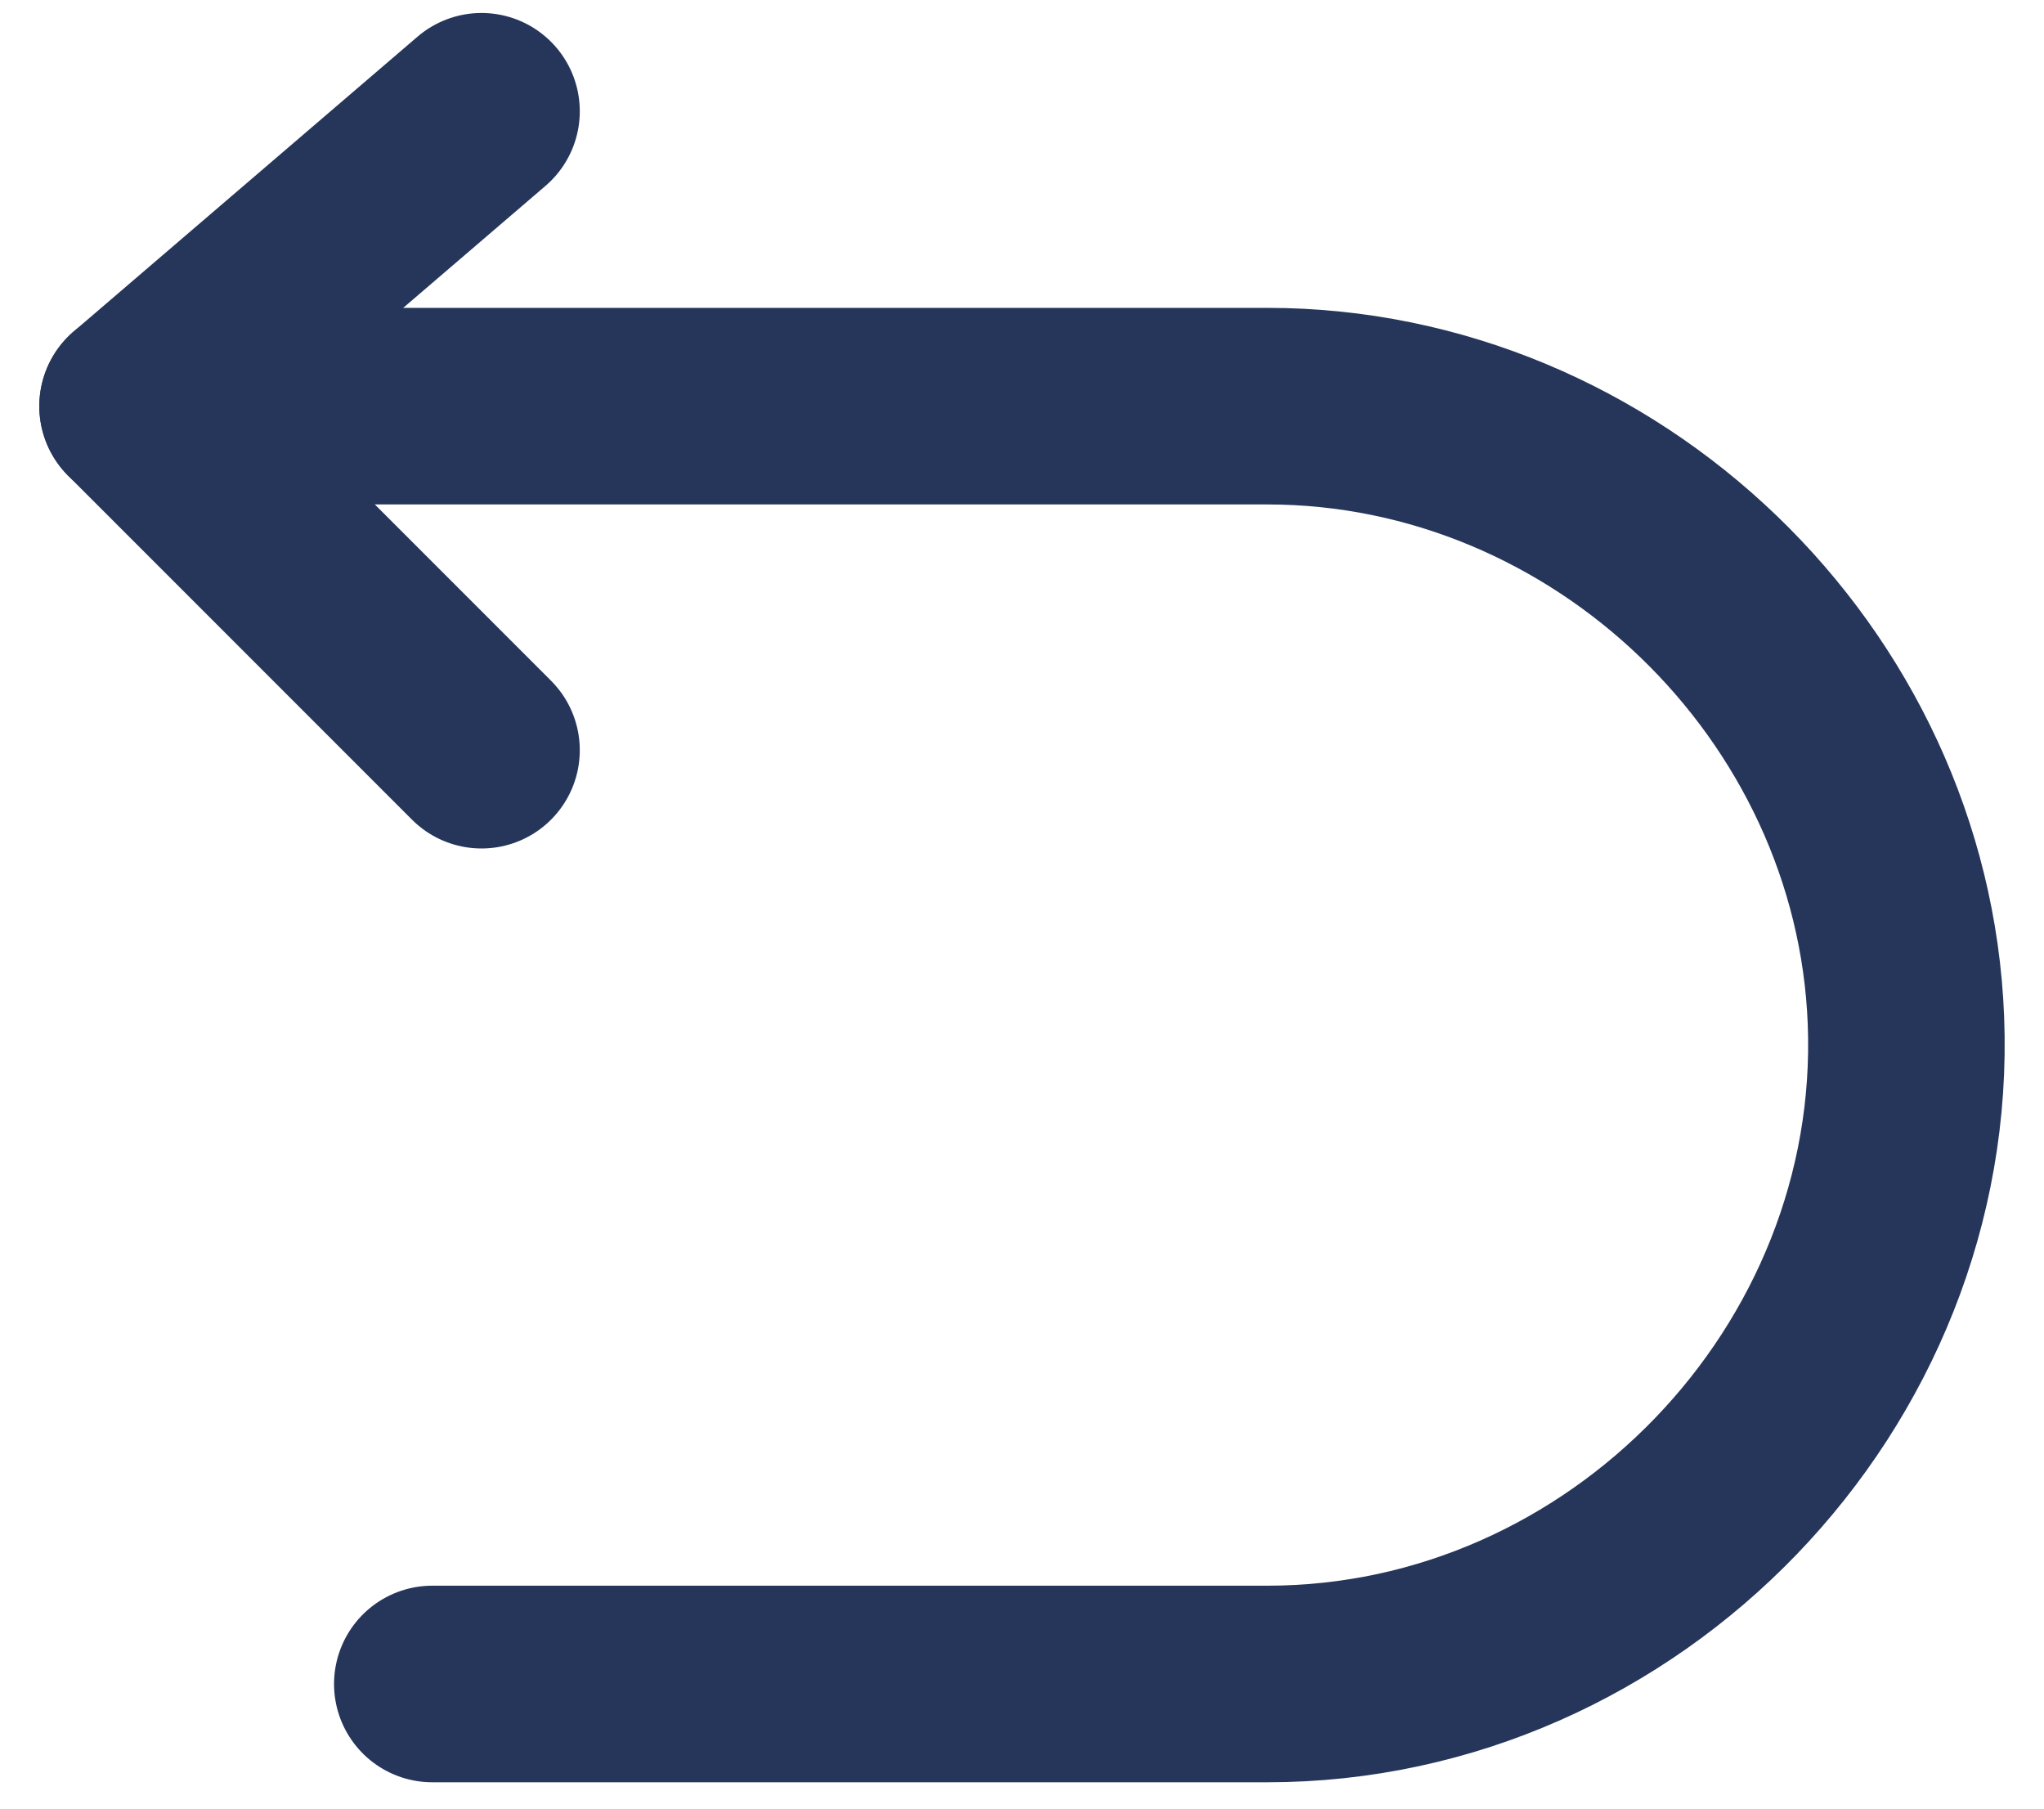
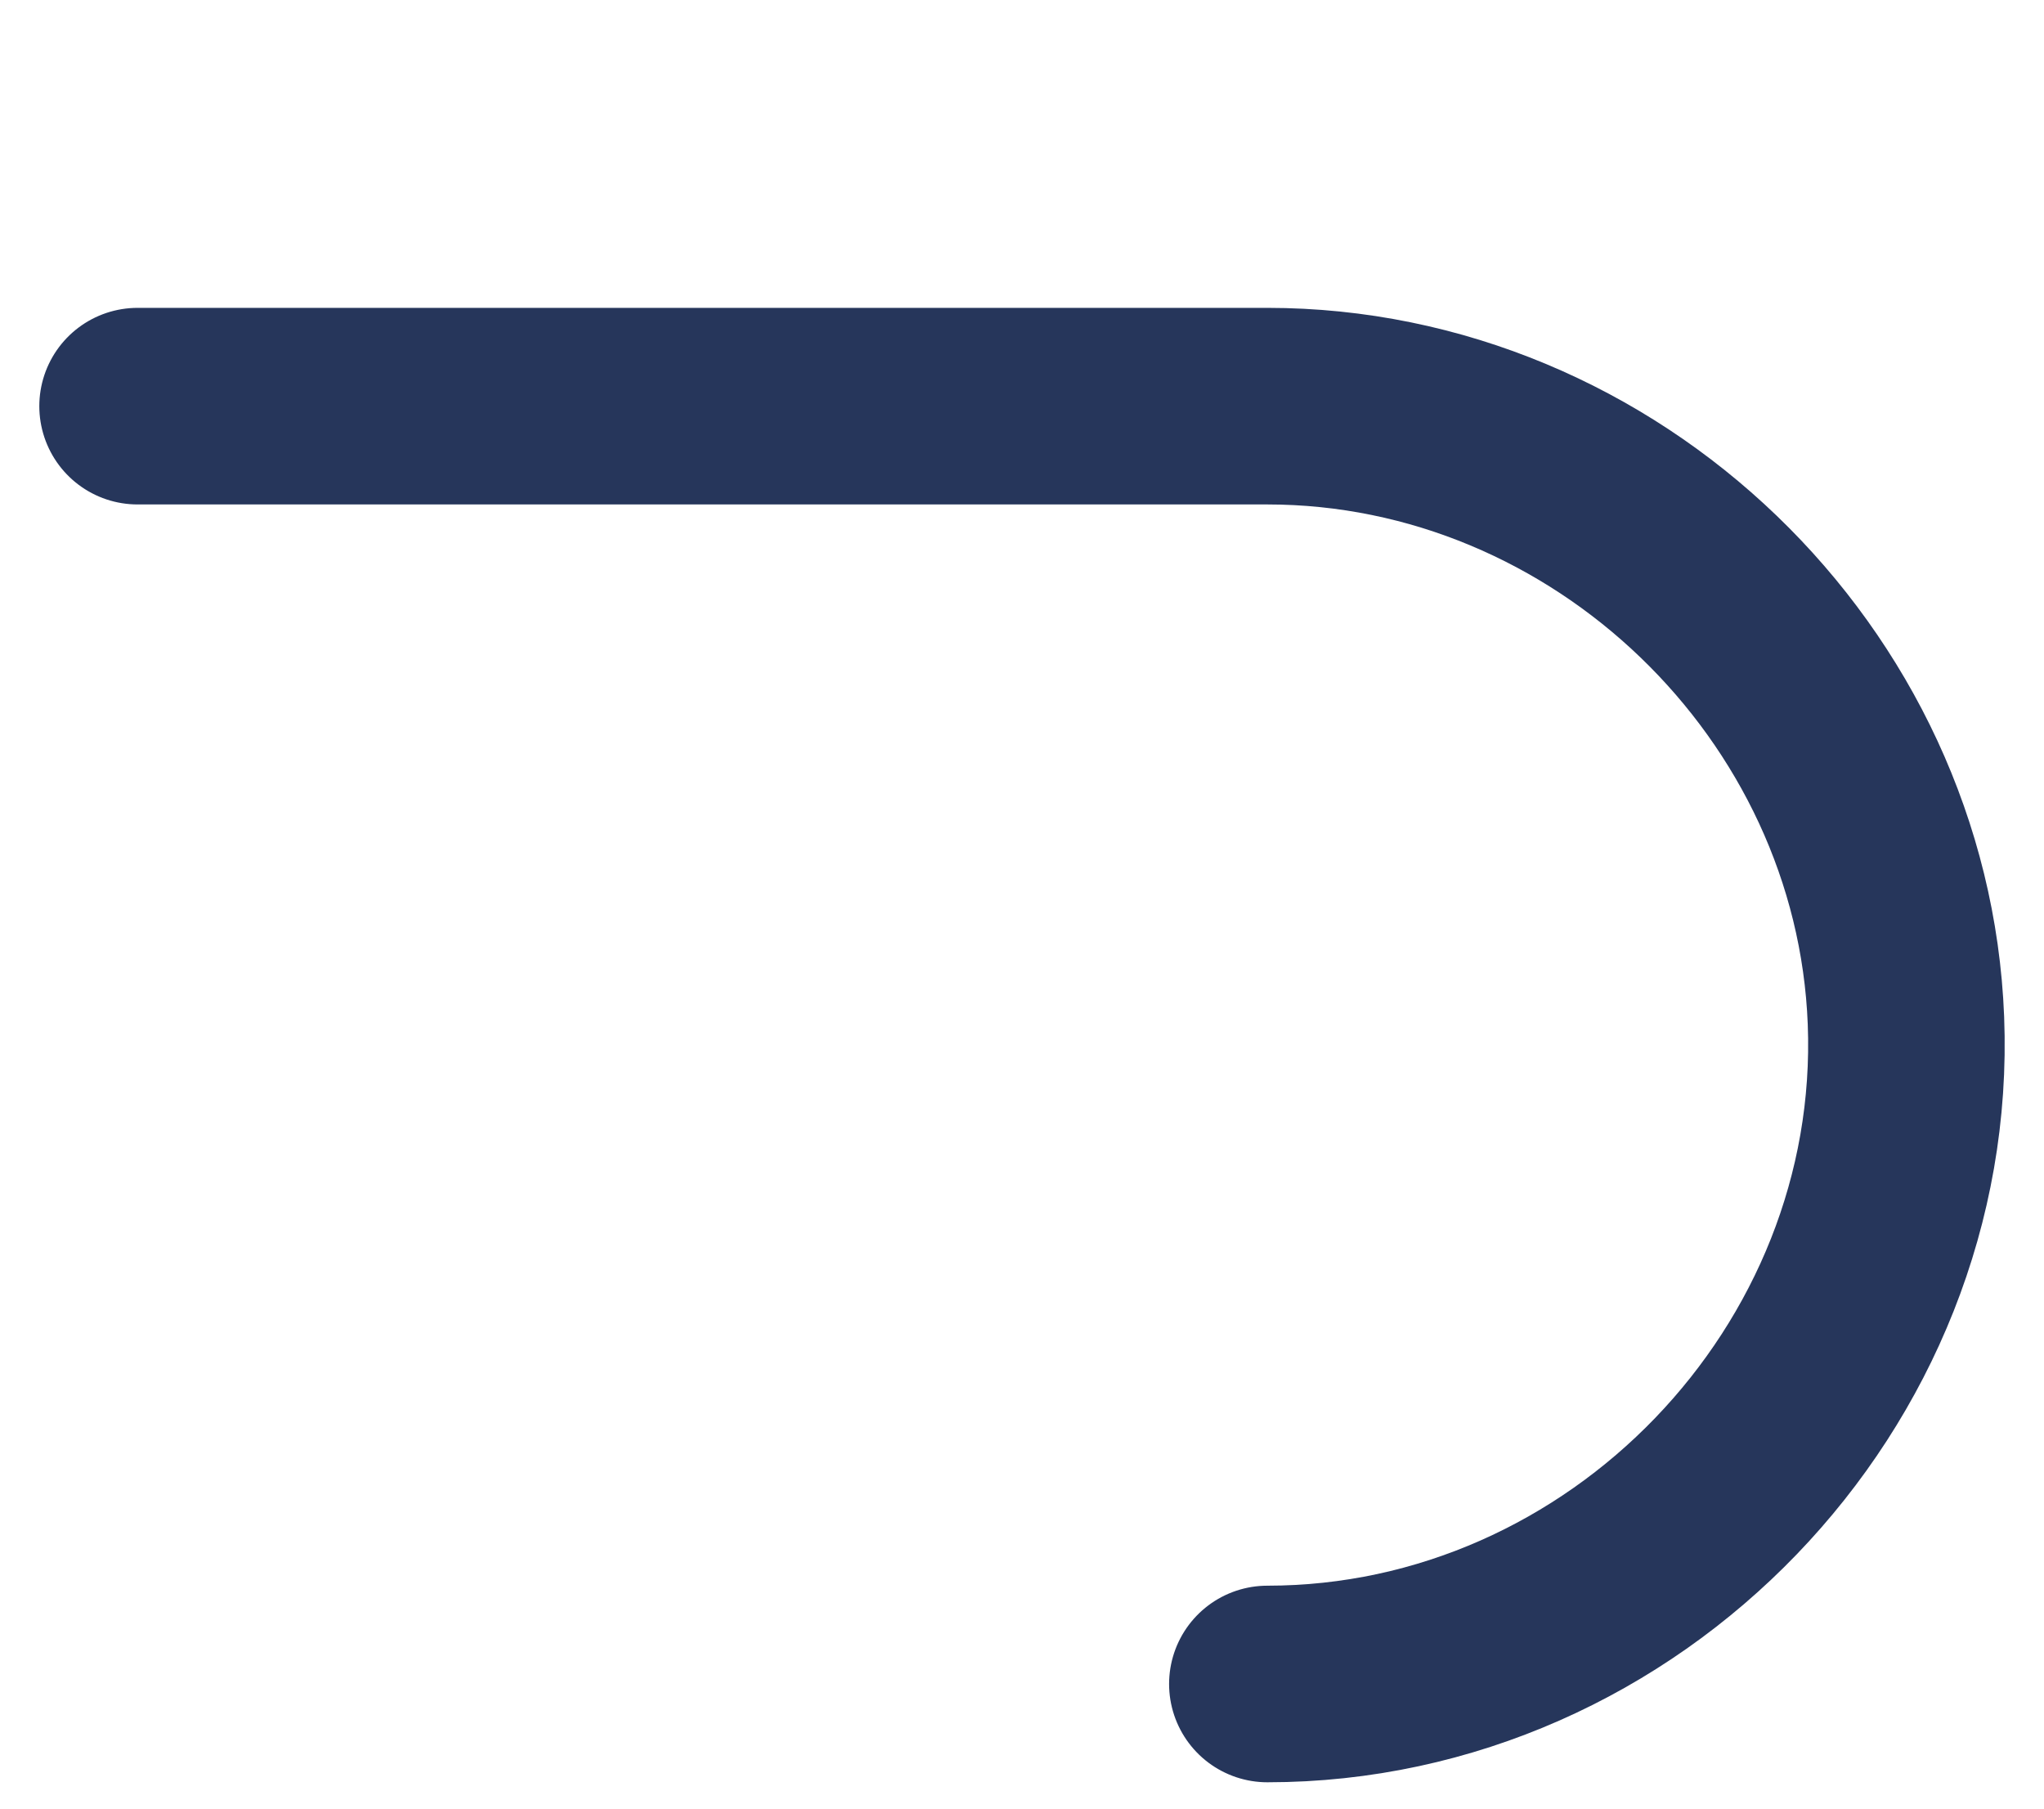
<svg xmlns="http://www.w3.org/2000/svg" width="26" height="23" viewBox="0 0 26 23" fill="none">
-   <path d="M6.125 1.415L1.75 5.165L6.125 9.54" stroke="#26365B" stroke-width="2.5" stroke-linecap="round" stroke-linejoin="round" />
-   <path d="M1.75 5.165H16.121C20.423 5.165 24.076 8.678 24.244 12.977C24.421 17.521 20.667 21.415 16.121 21.415H5.499" stroke="#26365B" stroke-width="2.5" stroke-linecap="round" stroke-linejoin="round" />
+   <path d="M1.75 5.165H16.121C20.423 5.165 24.076 8.678 24.244 12.977C24.421 17.521 20.667 21.415 16.121 21.415" stroke="#26365B" stroke-width="2.5" stroke-linecap="round" stroke-linejoin="round" />
</svg>